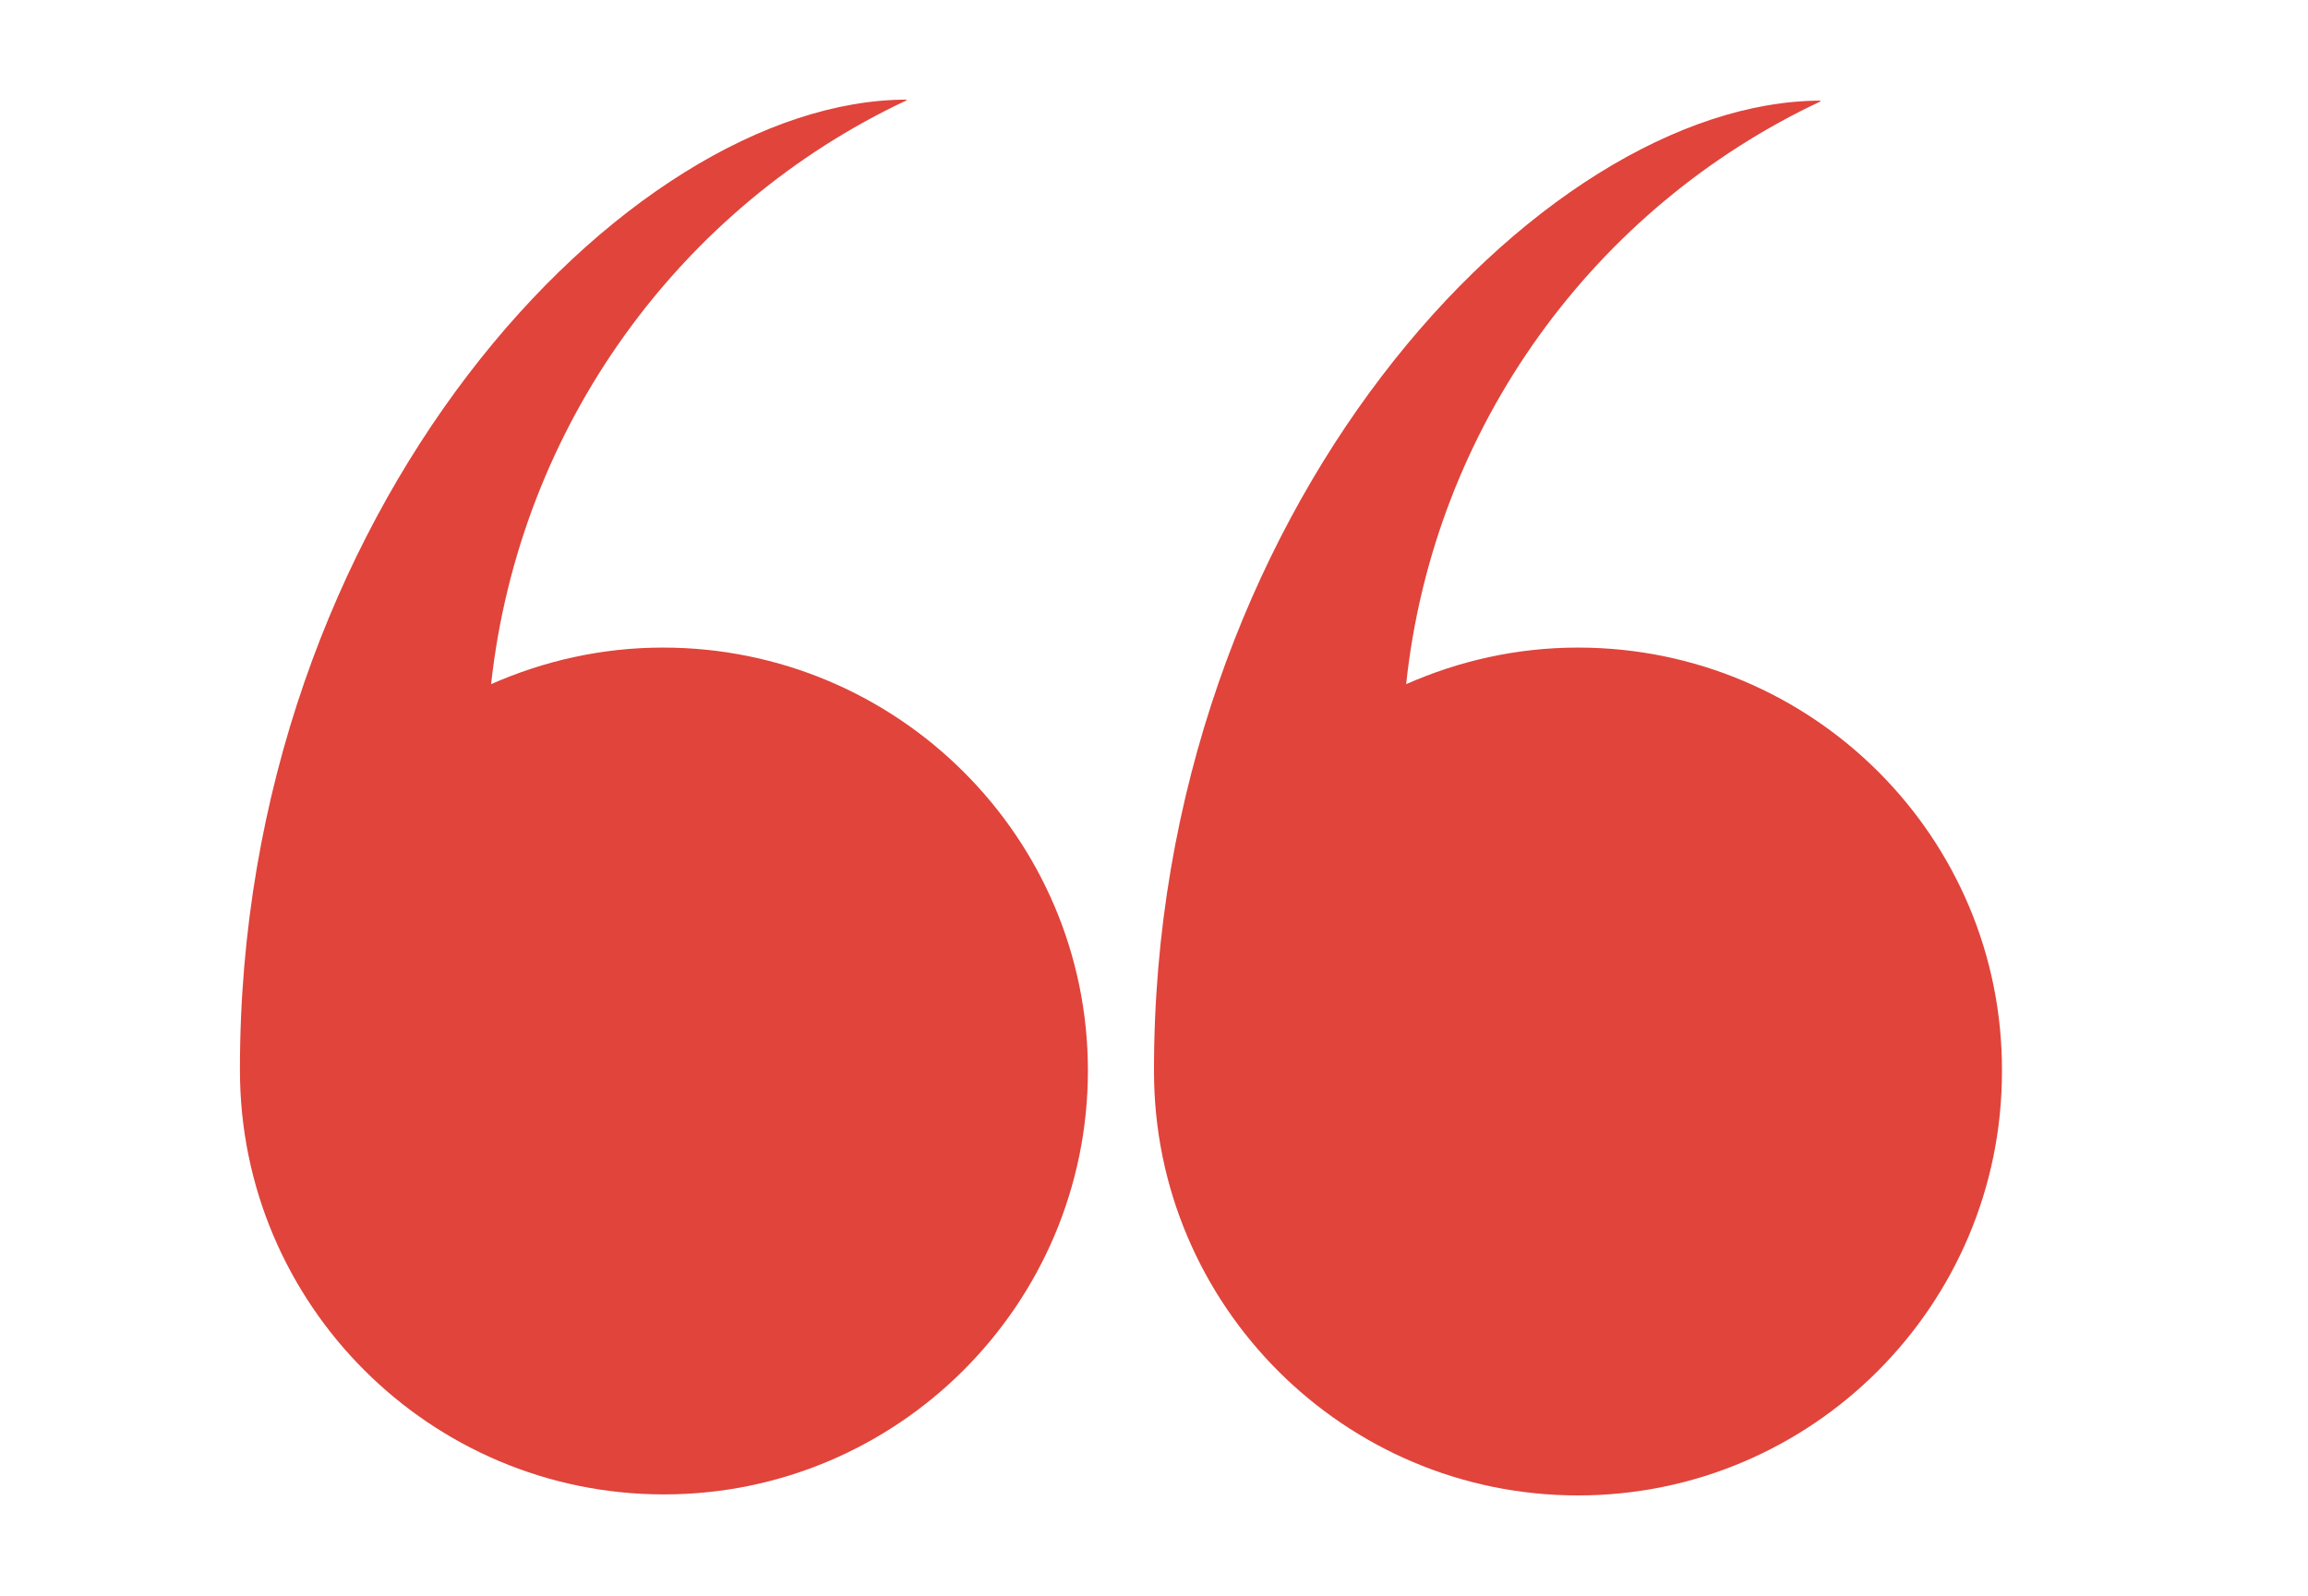
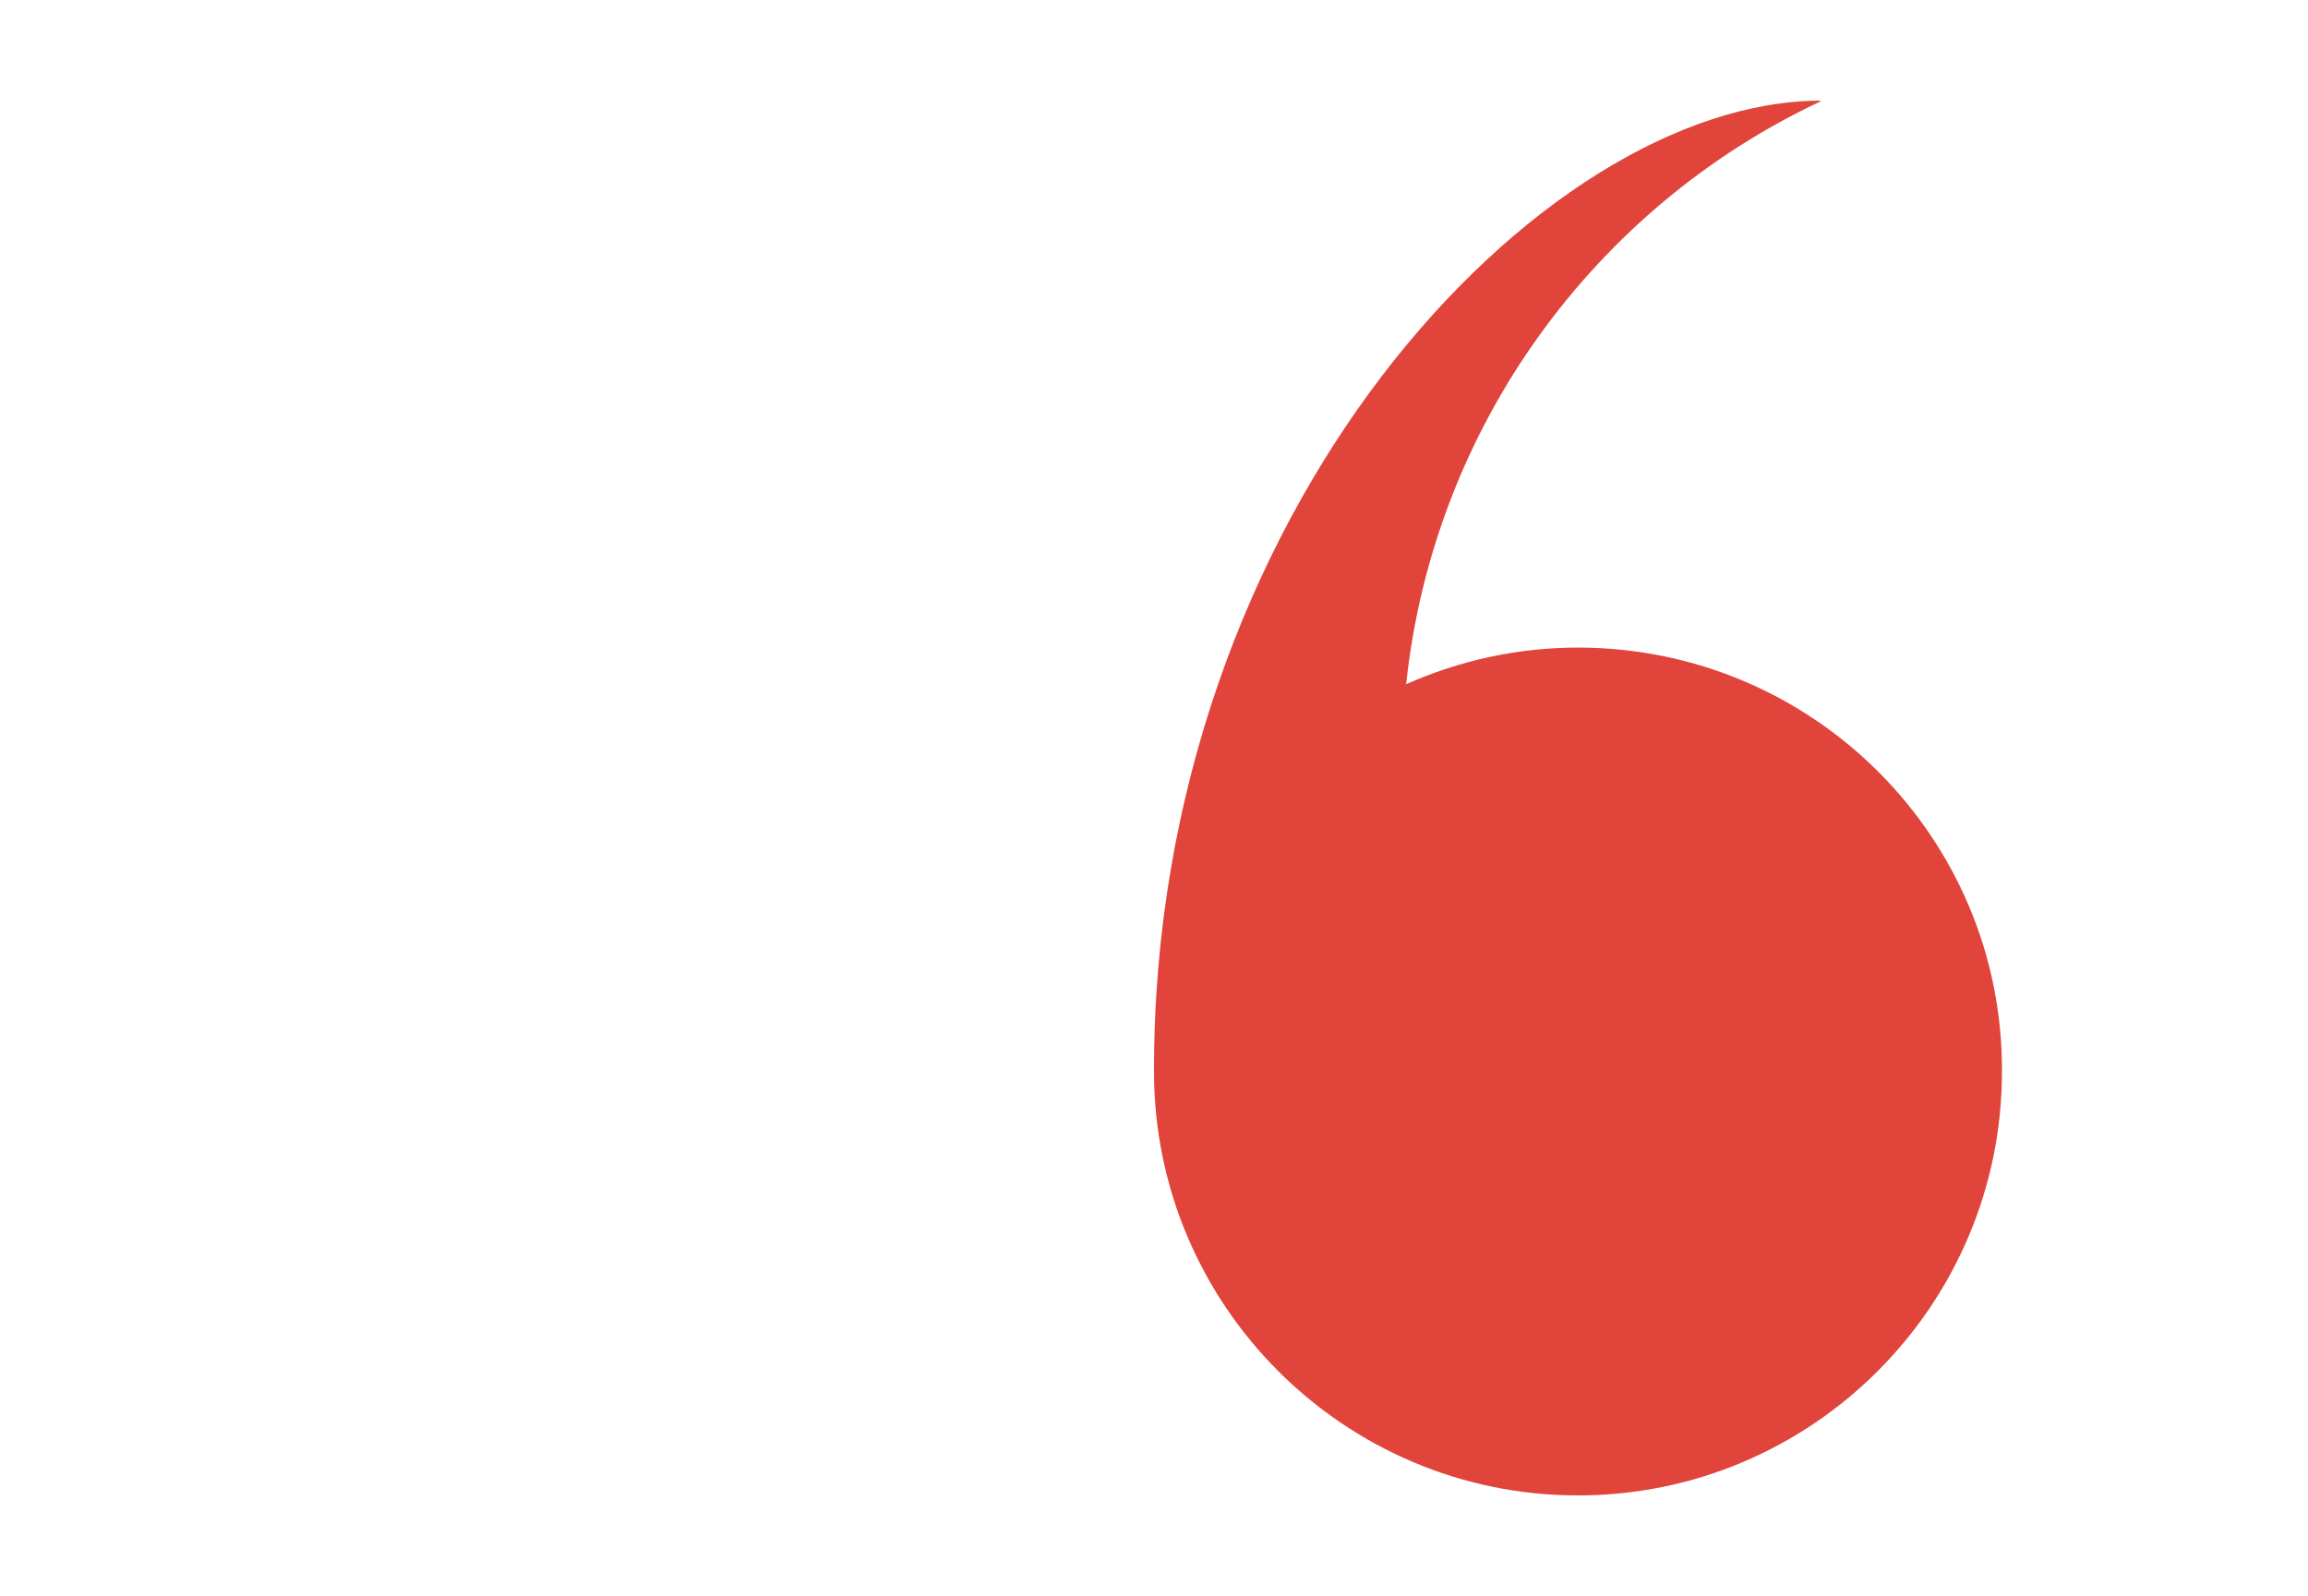
<svg xmlns="http://www.w3.org/2000/svg" version="1.1" id="Layer_1" x="0px" y="0px" viewBox="0 0 227 157" style="enable-background:new 0 0 227 157;" xml:space="preserve">
  <style type="text/css">
	.st0{fill:#E0443B;}
</style>
  <path class="st0" d="M155.2,63.7L155.2,63.7c-6,0-11.7,1.3-16.9,3.6C141,41.9,156.9,20.4,179,10l0.1-0.1  c-27.6,0-65.7,40.4-65.6,95.5l0,0c0,23,18.7,41.7,41.7,41.7s41.7-18.7,41.7-41.7C197,82.4,178.3,63.7,155.2,63.7z" />
-   <path class="st0" d="M65.2,63.7L65.2,63.7c-6,0-11.7,1.3-16.9,3.6c2.8-25.5,18.7-47,40.8-57.4l0.1-0.1c-27.6,0-65.7,40.4-65.6,95.5  l0,0c0,23,18.7,41.7,41.7,41.7s41.7-18.7,41.7-41.7C107,82.4,88.3,63.7,65.2,63.7z" />
</svg>